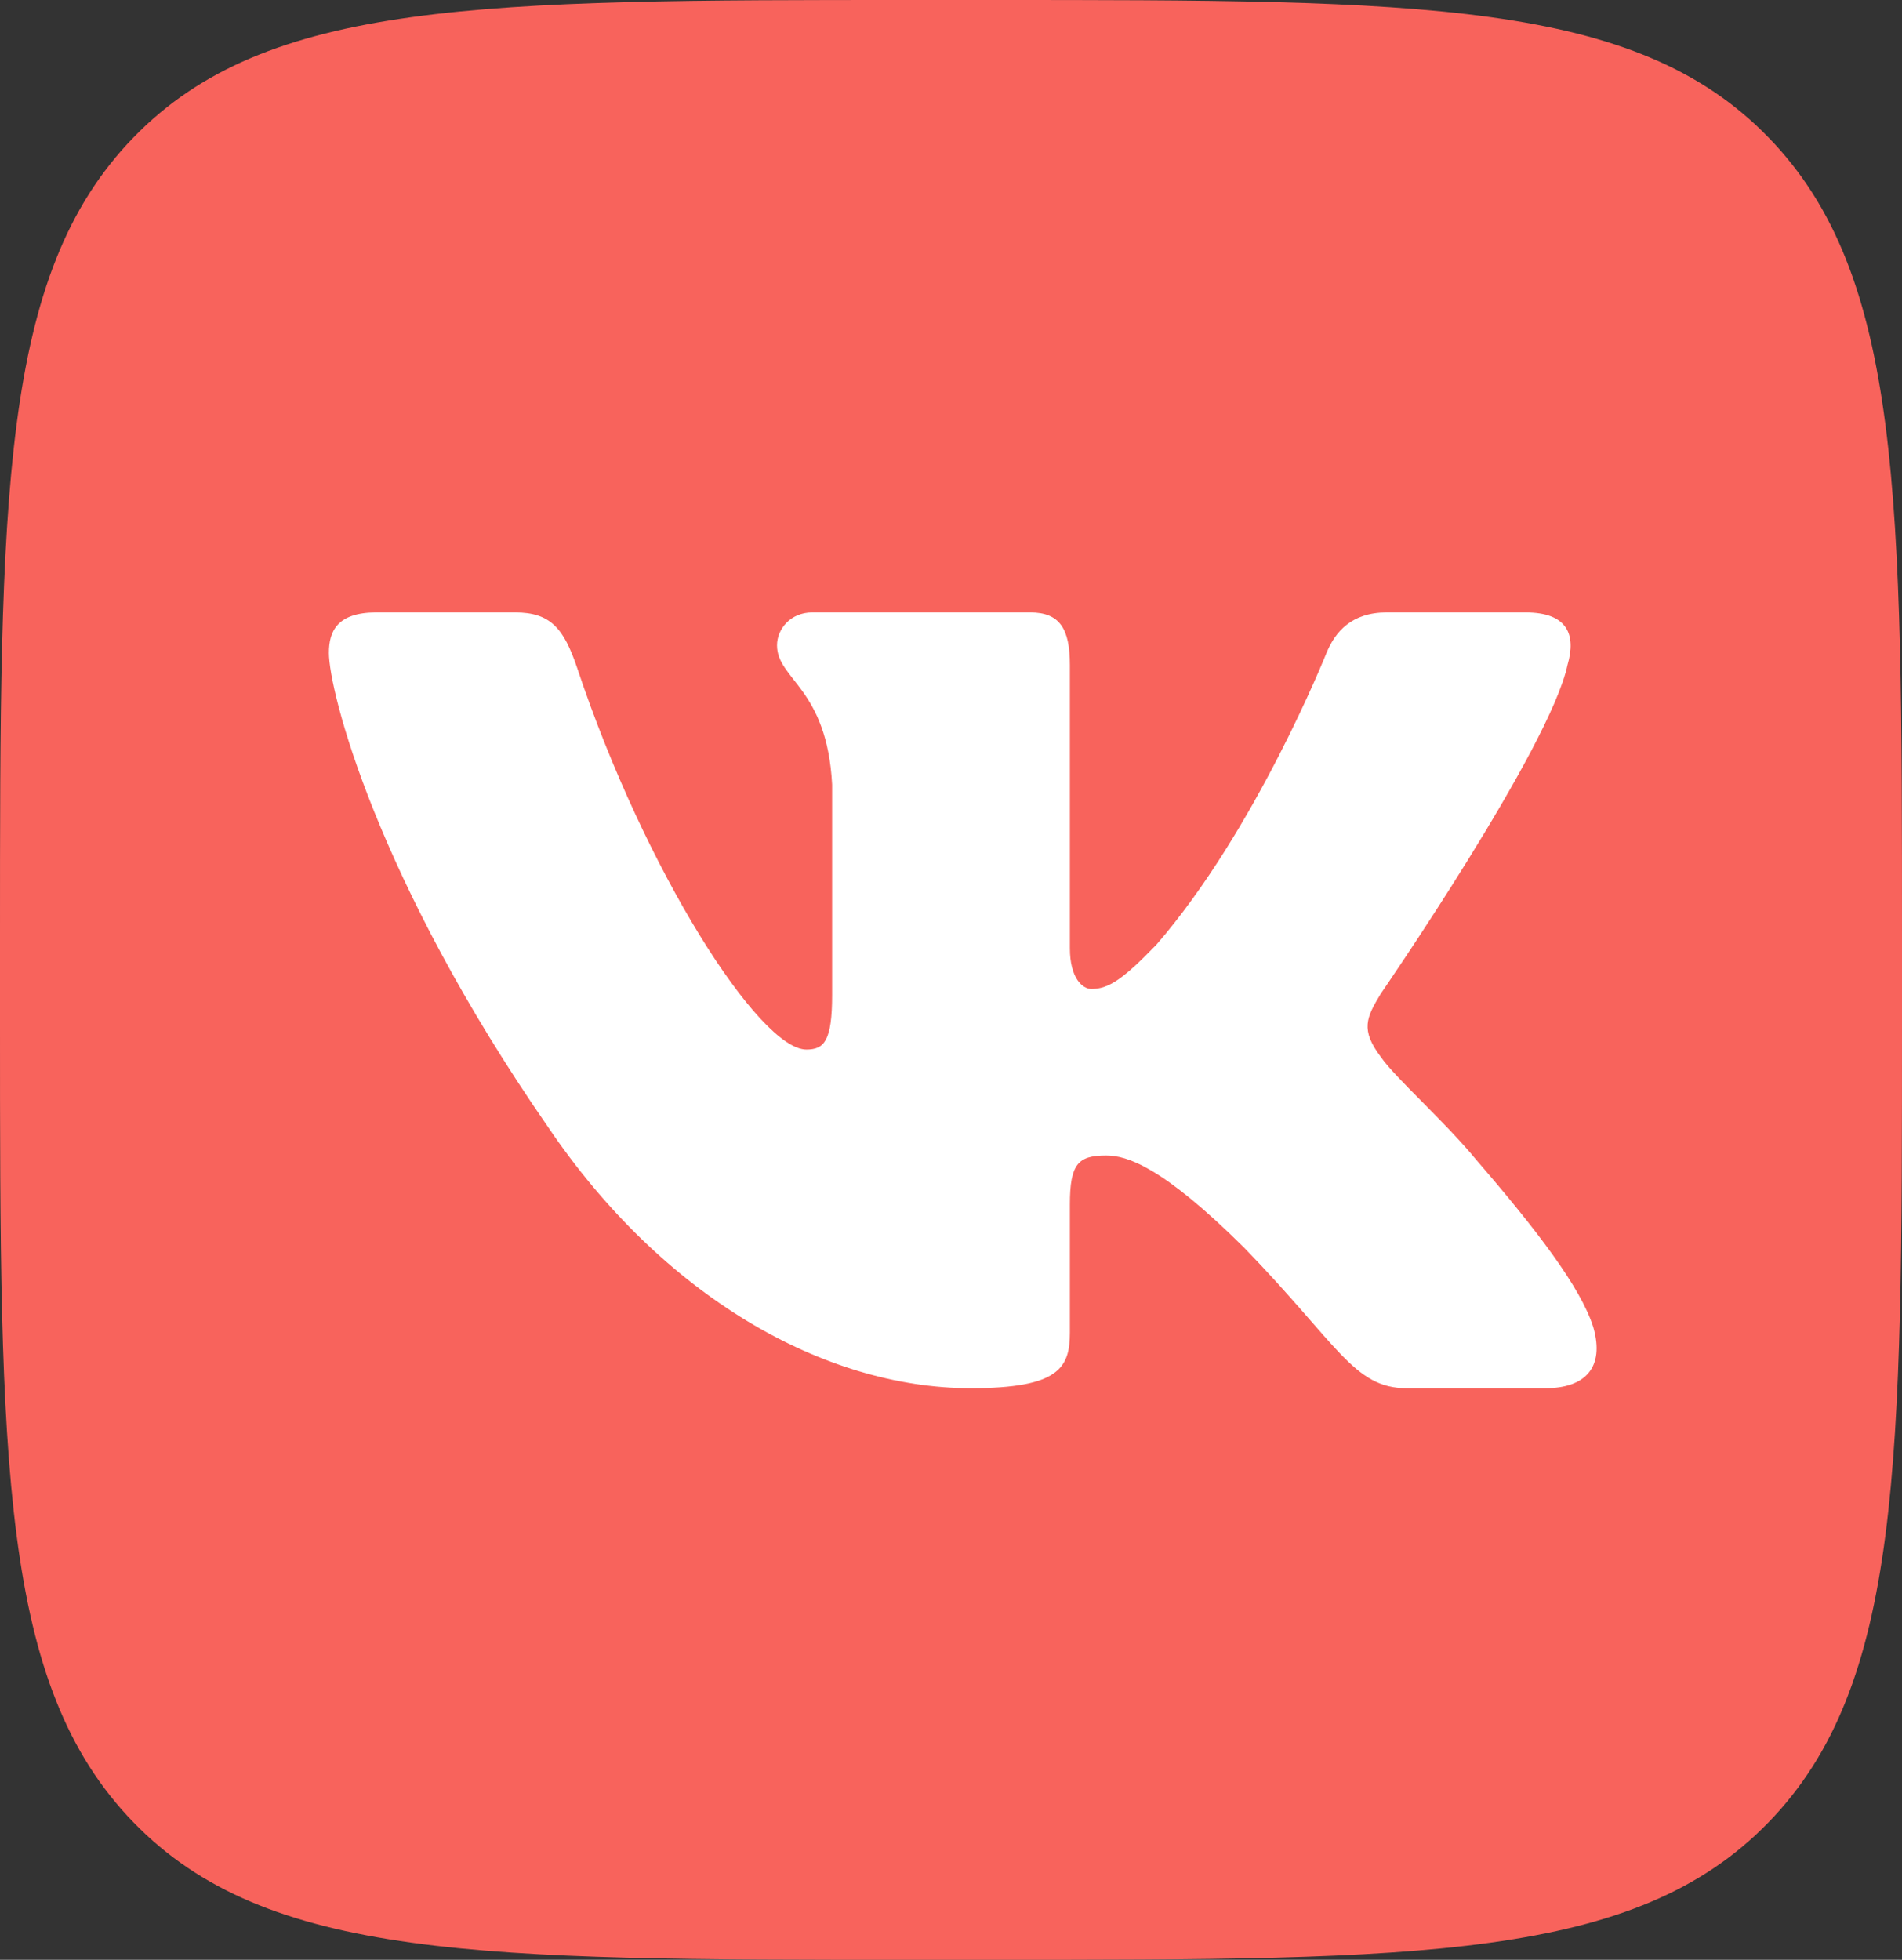
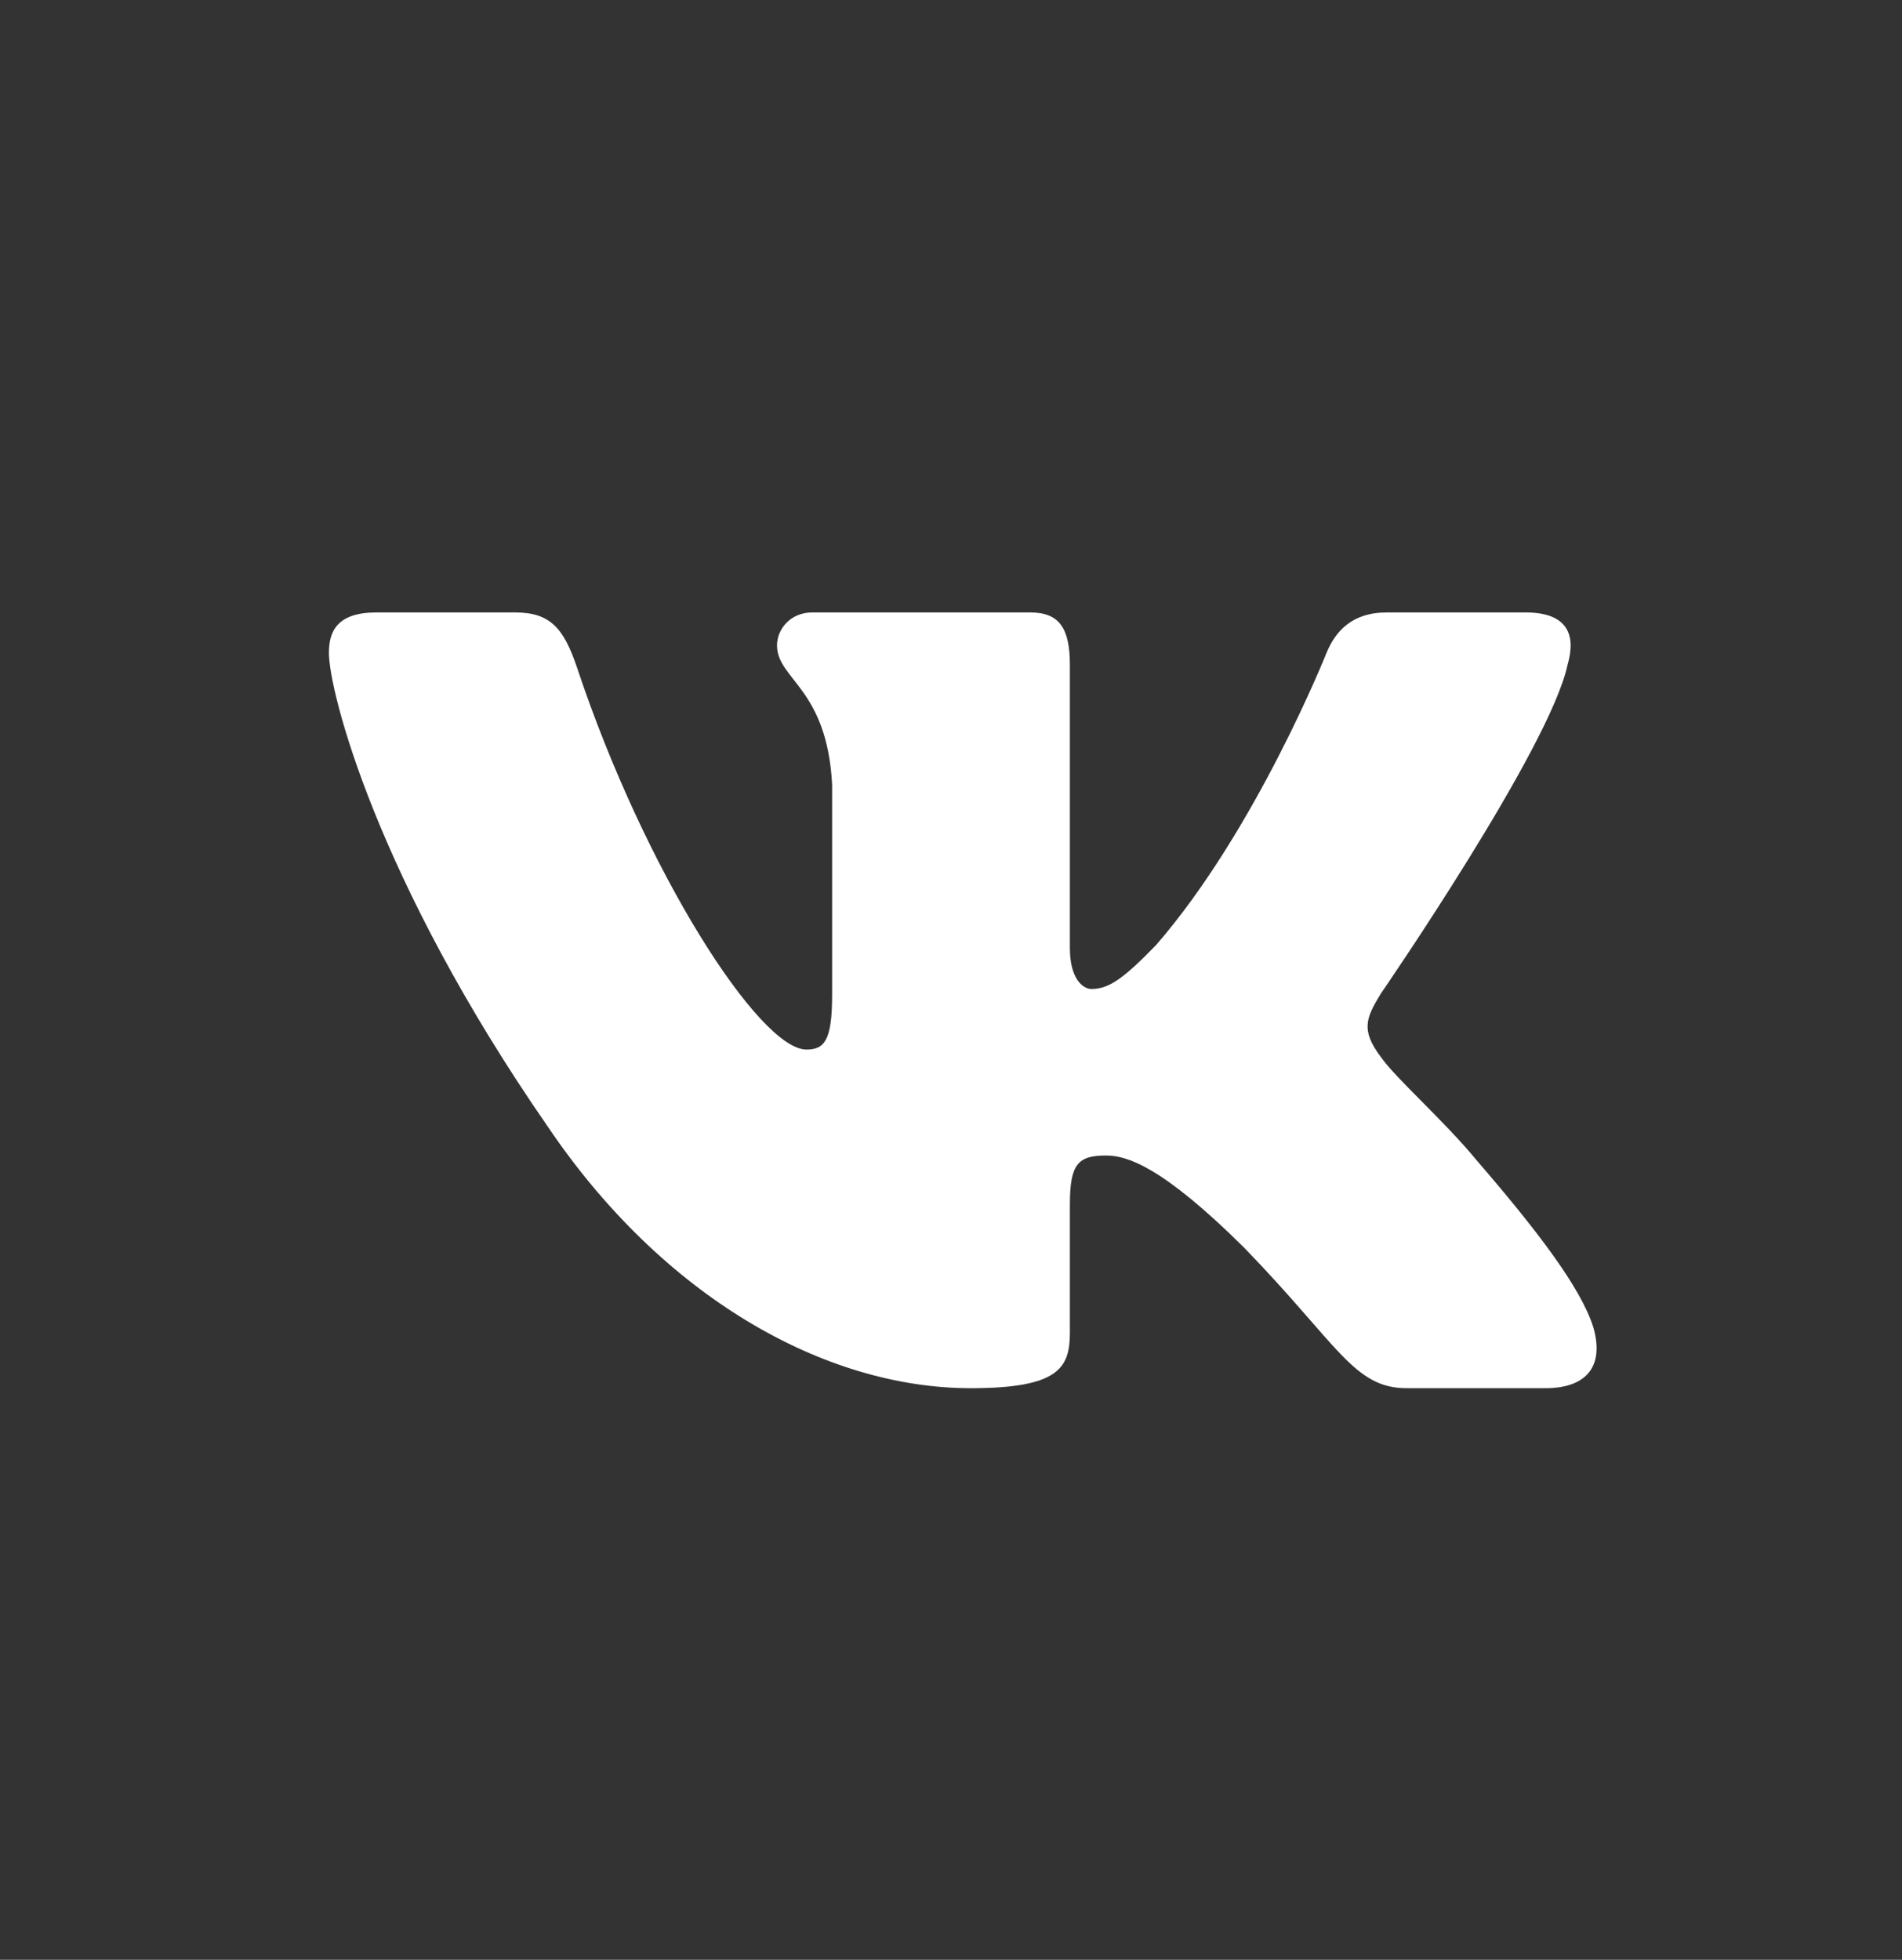
<svg xmlns="http://www.w3.org/2000/svg" width="132" height="136" viewBox="0 0 132 136" fill="none">
  <rect x="0" y="0" width="132" height="136" fill="#333333" stroke="none" />
-   <path d="M0 65.167C0 34.449 0 19.085 9.262 9.543C18.524 0 33.44 0 63.25 0H68.75C98.564 0 113.476 0 122.738 9.543C132 19.085 132 34.453 132 65.167V70.833C132 101.551 132 116.915 122.738 126.457C113.476 136 98.56 136 68.75 136H63.25C33.436 136 18.524 136 9.262 126.457C0 116.915 0 101.547 0 70.833V65.167Z" fill="#F8635C" />
  <path fill-rule="evenodd" clip-rule="evenodd" d="M35.75 42.5H26.127C23.377 42.5 22.827 43.833 22.827 45.306C22.827 47.931 26.087 60.96 38.02 78.186C45.971 89.955 57.178 96.333 67.373 96.333C73.493 96.333 74.25 94.914 74.25 92.48V83.586C74.25 80.752 74.831 80.186 76.767 80.186C78.197 80.186 80.639 80.92 86.354 86.591C92.879 93.319 93.953 96.333 97.623 96.333H107.25C110 96.333 111.377 94.914 110.581 92.117C109.714 89.334 106.599 85.29 102.463 80.498C100.219 77.769 96.857 74.827 95.836 73.354C94.406 71.463 94.816 70.625 95.836 68.943C95.836 68.943 107.562 51.925 108.786 46.145C109.402 44.046 108.786 42.5 105.873 42.5H96.25C93.803 42.5 92.673 43.833 92.061 45.306C92.061 45.306 87.168 57.596 80.234 65.579C77.99 67.891 76.969 68.63 75.746 68.63C75.134 68.63 74.25 67.891 74.25 65.792V46.145C74.25 43.624 73.541 42.5 71.5 42.5H56.373C54.846 42.5 53.926 43.67 53.926 44.78C53.926 47.169 57.394 47.722 57.75 54.445V69.047C57.75 72.252 57.191 72.832 55.964 72.832C52.703 72.832 44.766 60.484 40.057 46.358C39.133 43.611 38.209 42.5 35.75 42.5Z" fill="white" />
</svg>